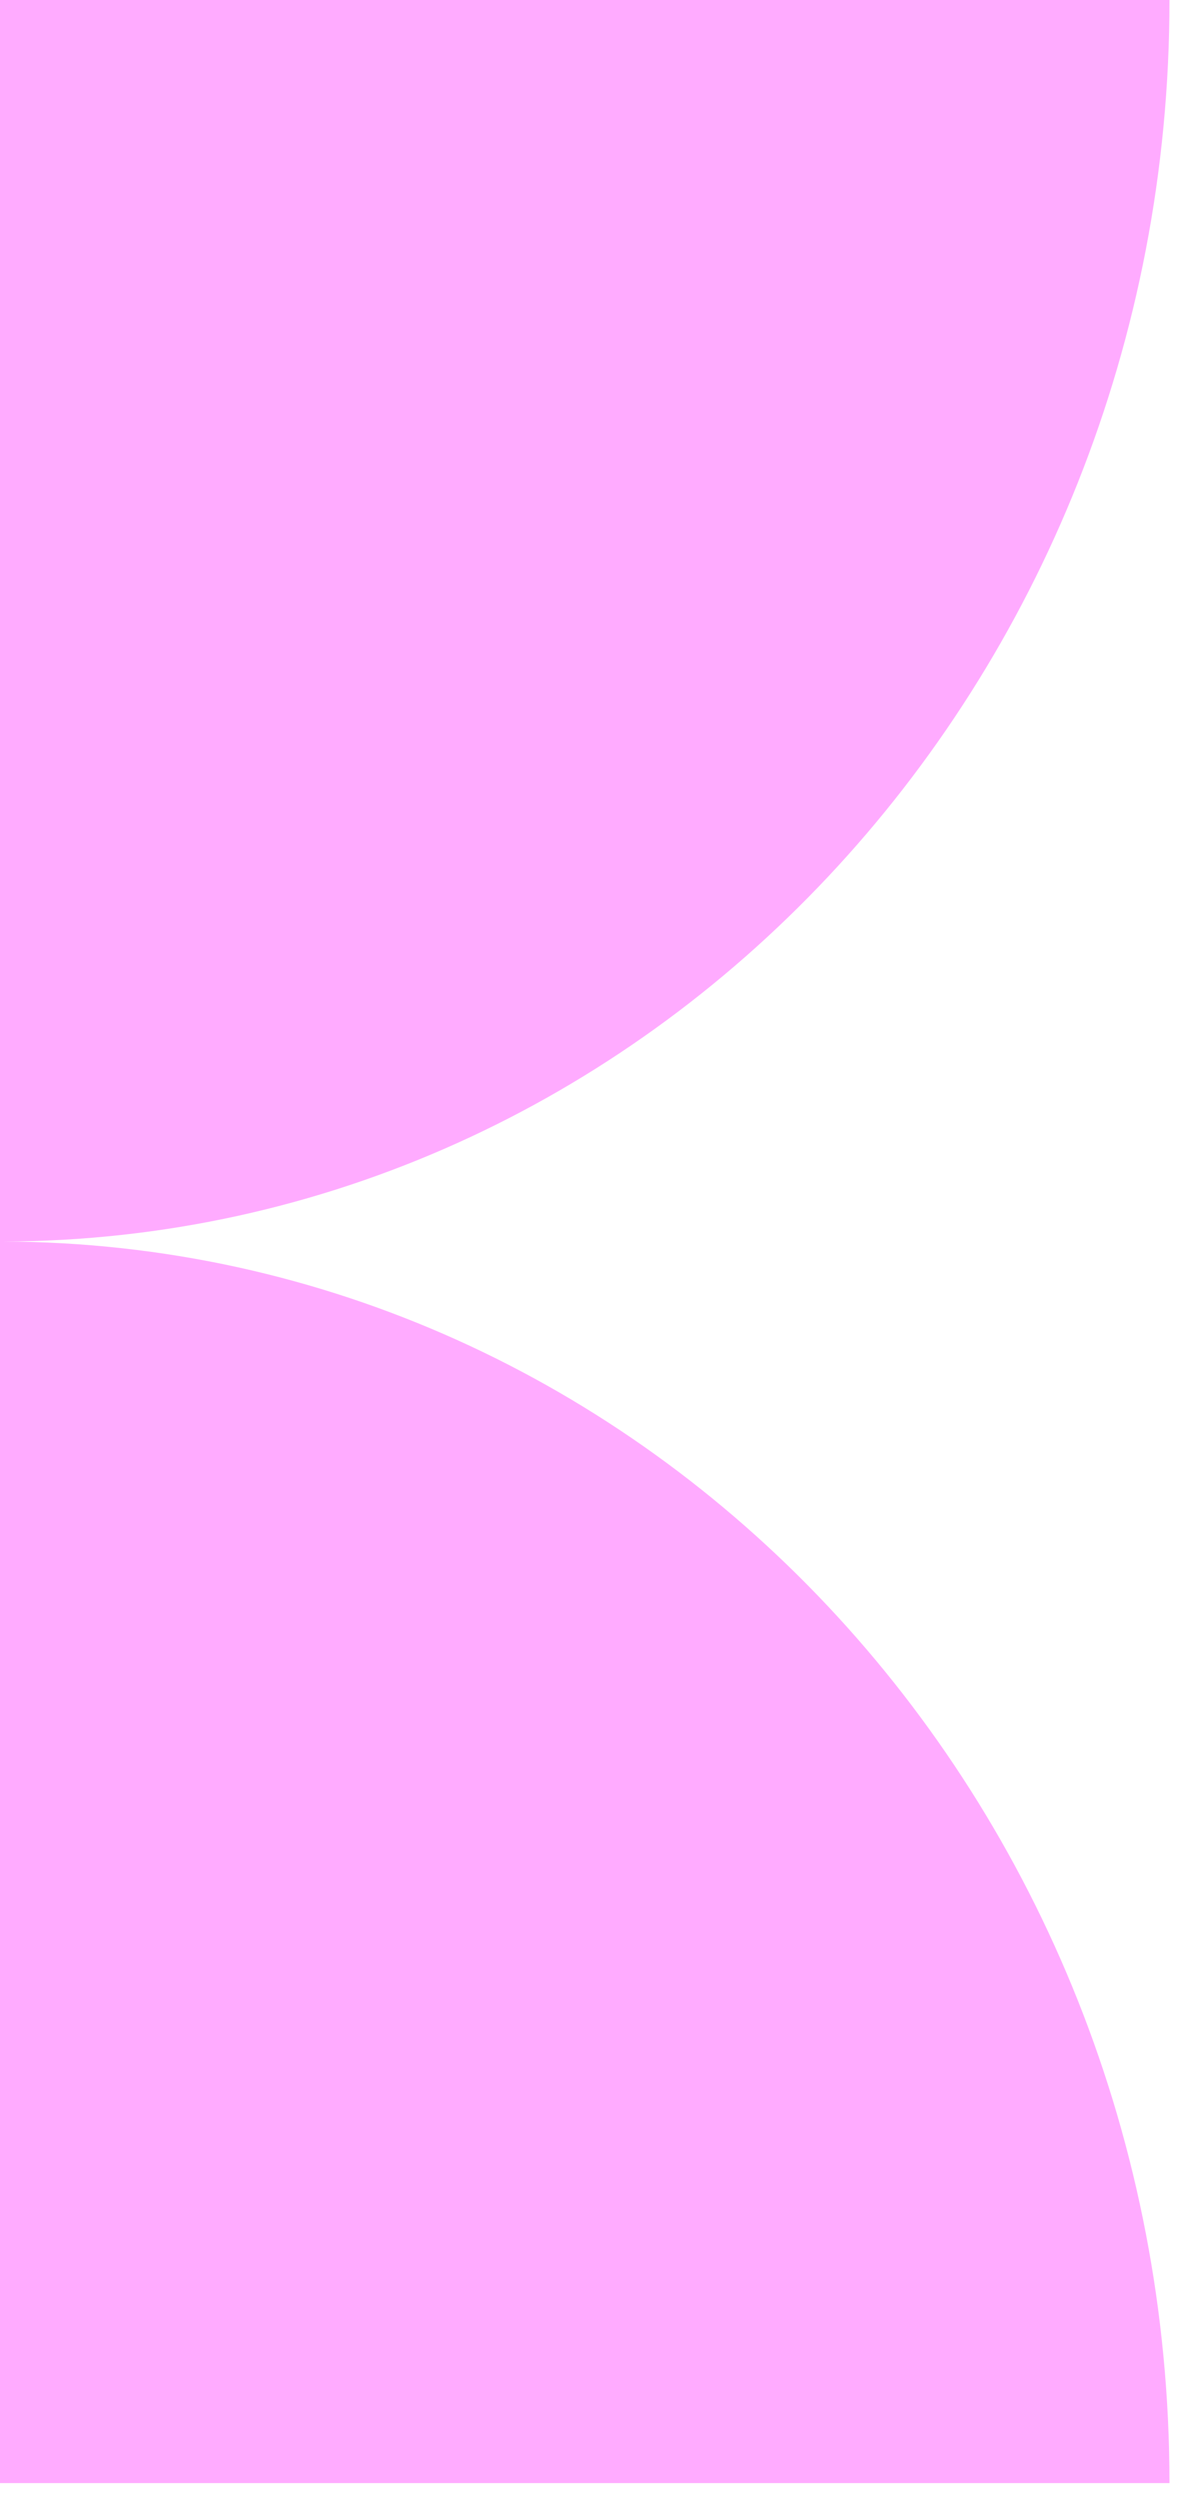
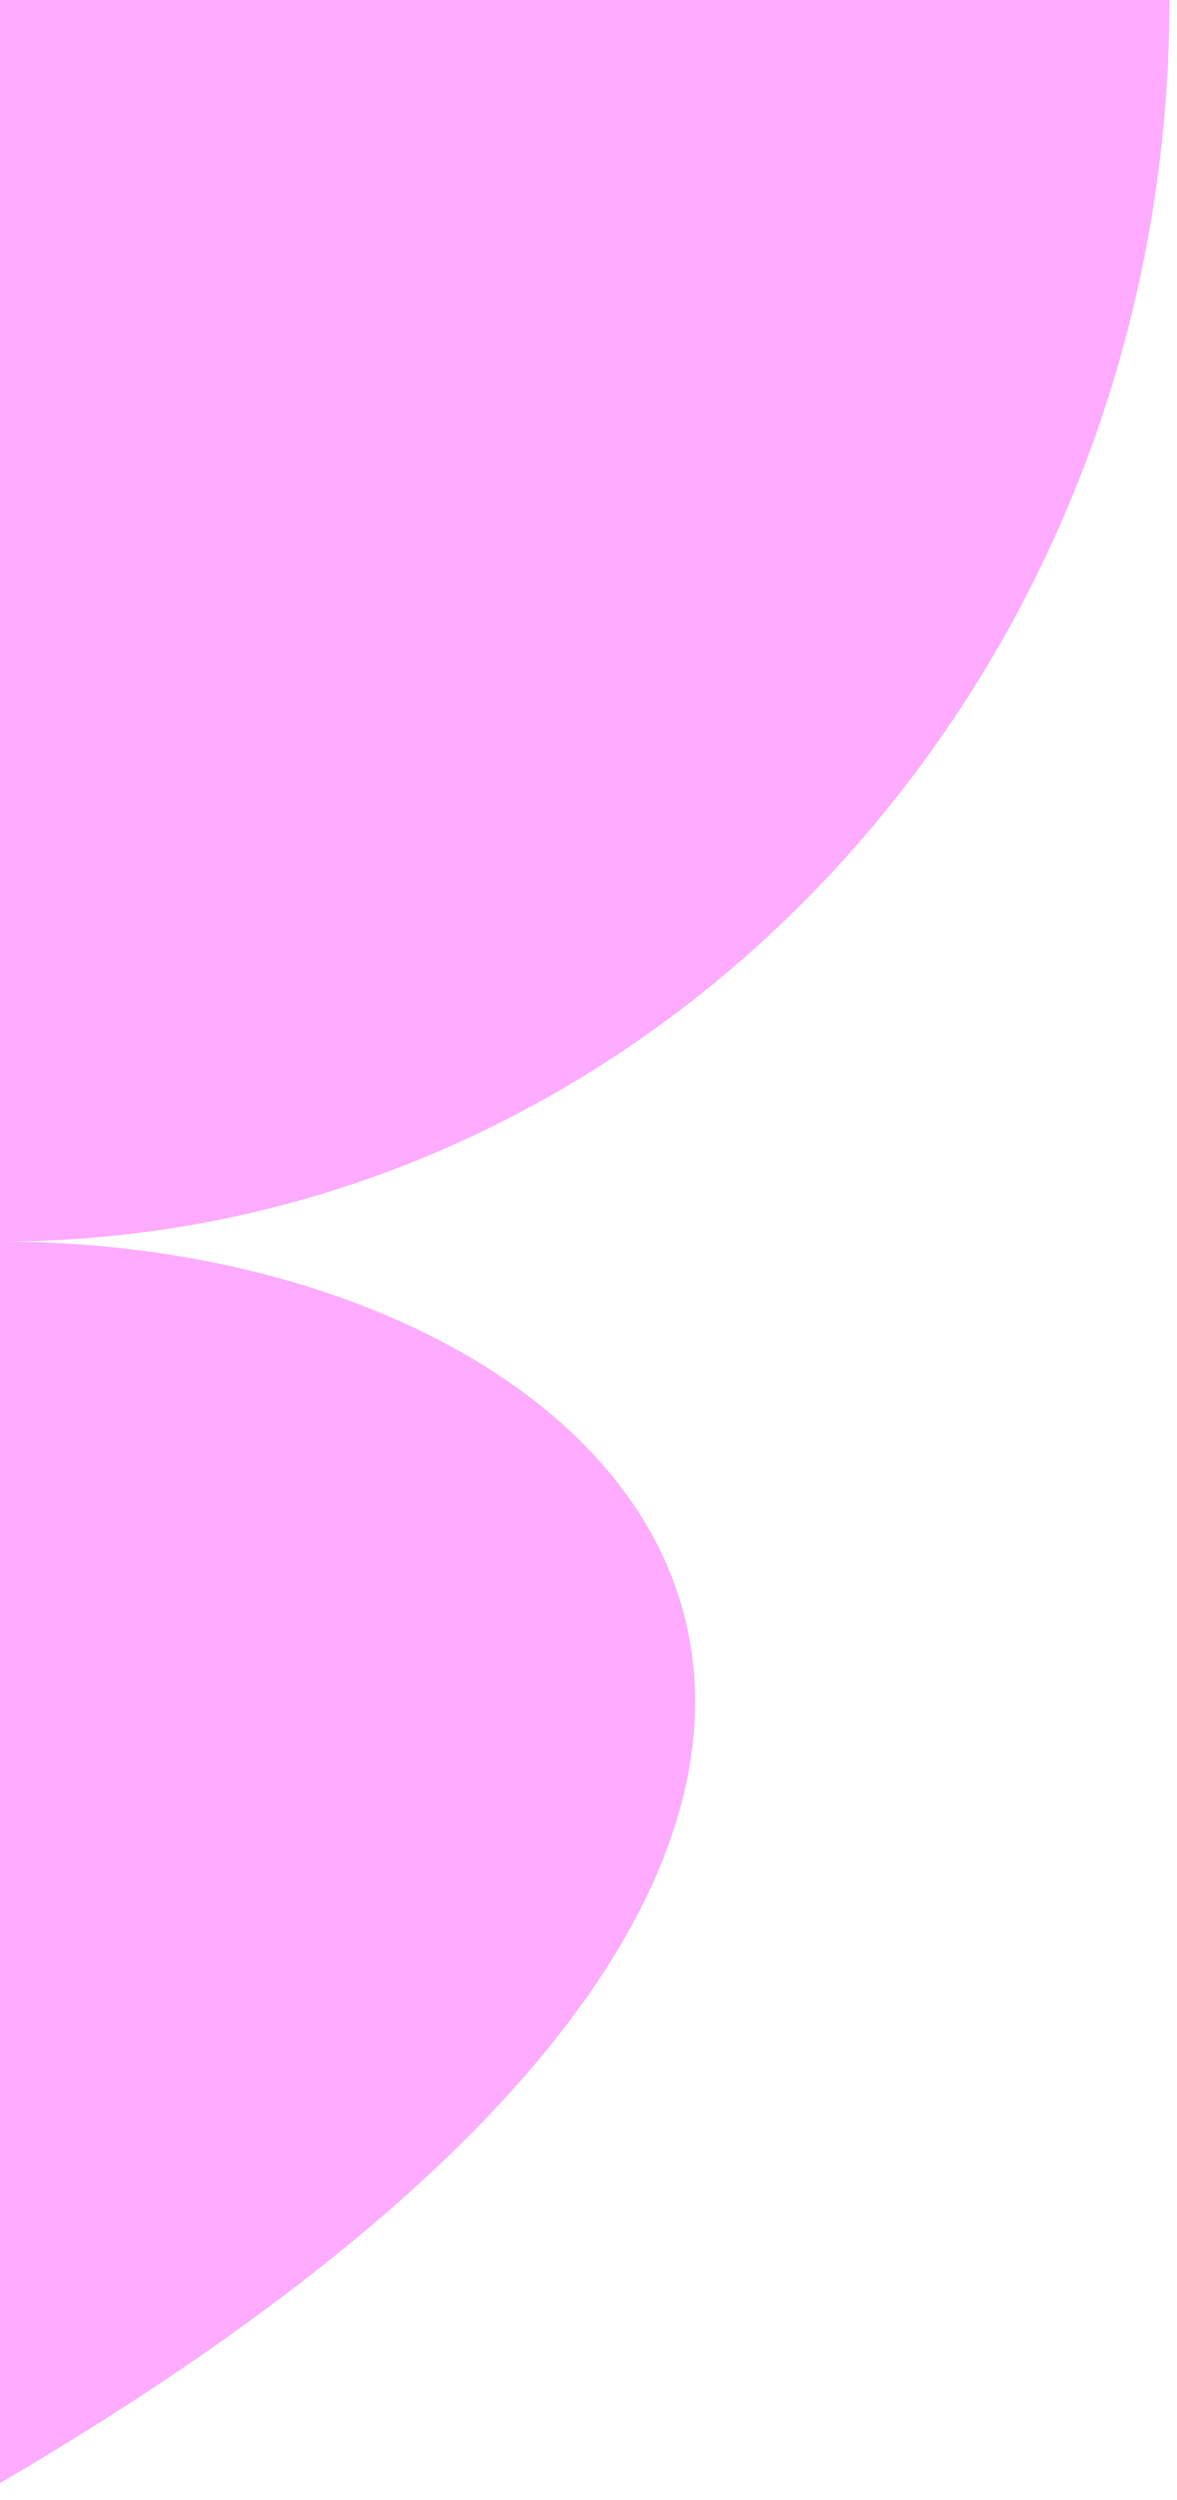
<svg xmlns="http://www.w3.org/2000/svg" fill="none" height="100%" overflow="visible" preserveAspectRatio="none" style="display: block;" viewBox="0 0 49 104" width="100%">
-   <path d="M0.12 51.647C26.95 51.58 48.687 28.484 48.687 0H0V51.647V103.295H48.687C48.687 74.811 26.957 51.722 0.12 51.647Z" fill="#FFABFF" id="Vector" />
+   <path d="M0.12 51.647C26.95 51.58 48.687 28.484 48.687 0H0V51.647V103.295C48.687 74.811 26.957 51.722 0.12 51.647Z" fill="#FFABFF" id="Vector" />
</svg>